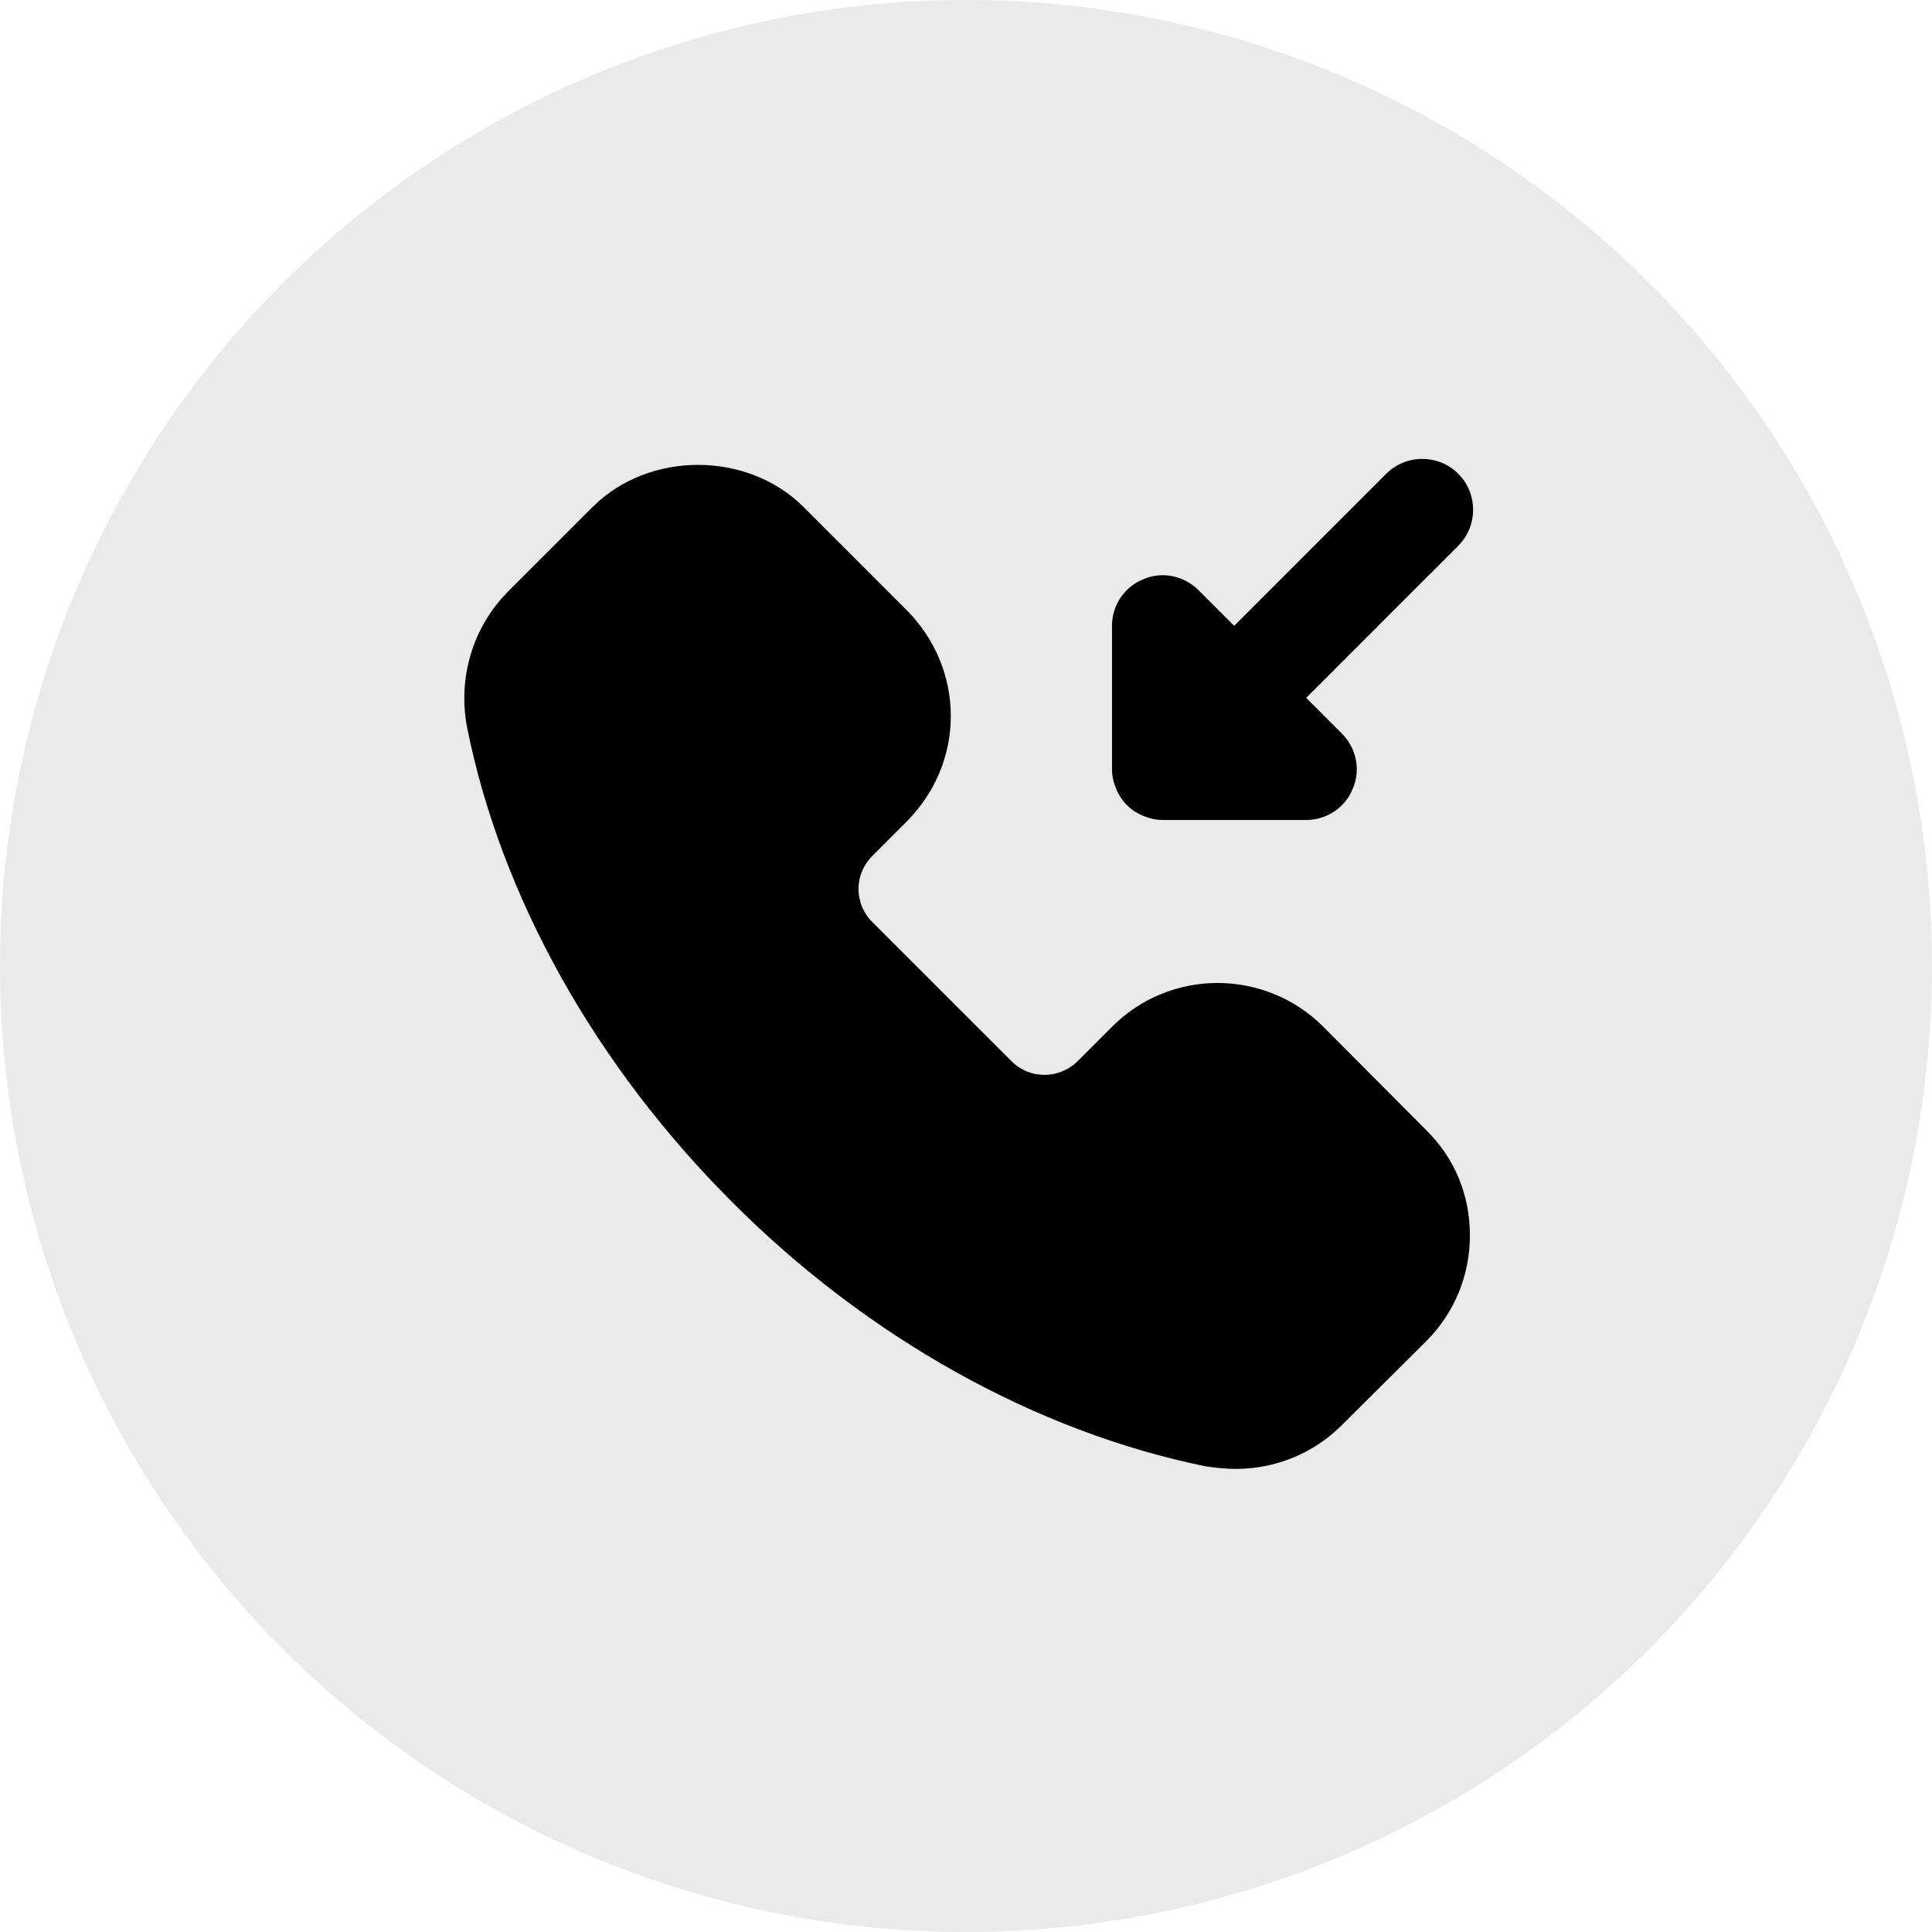
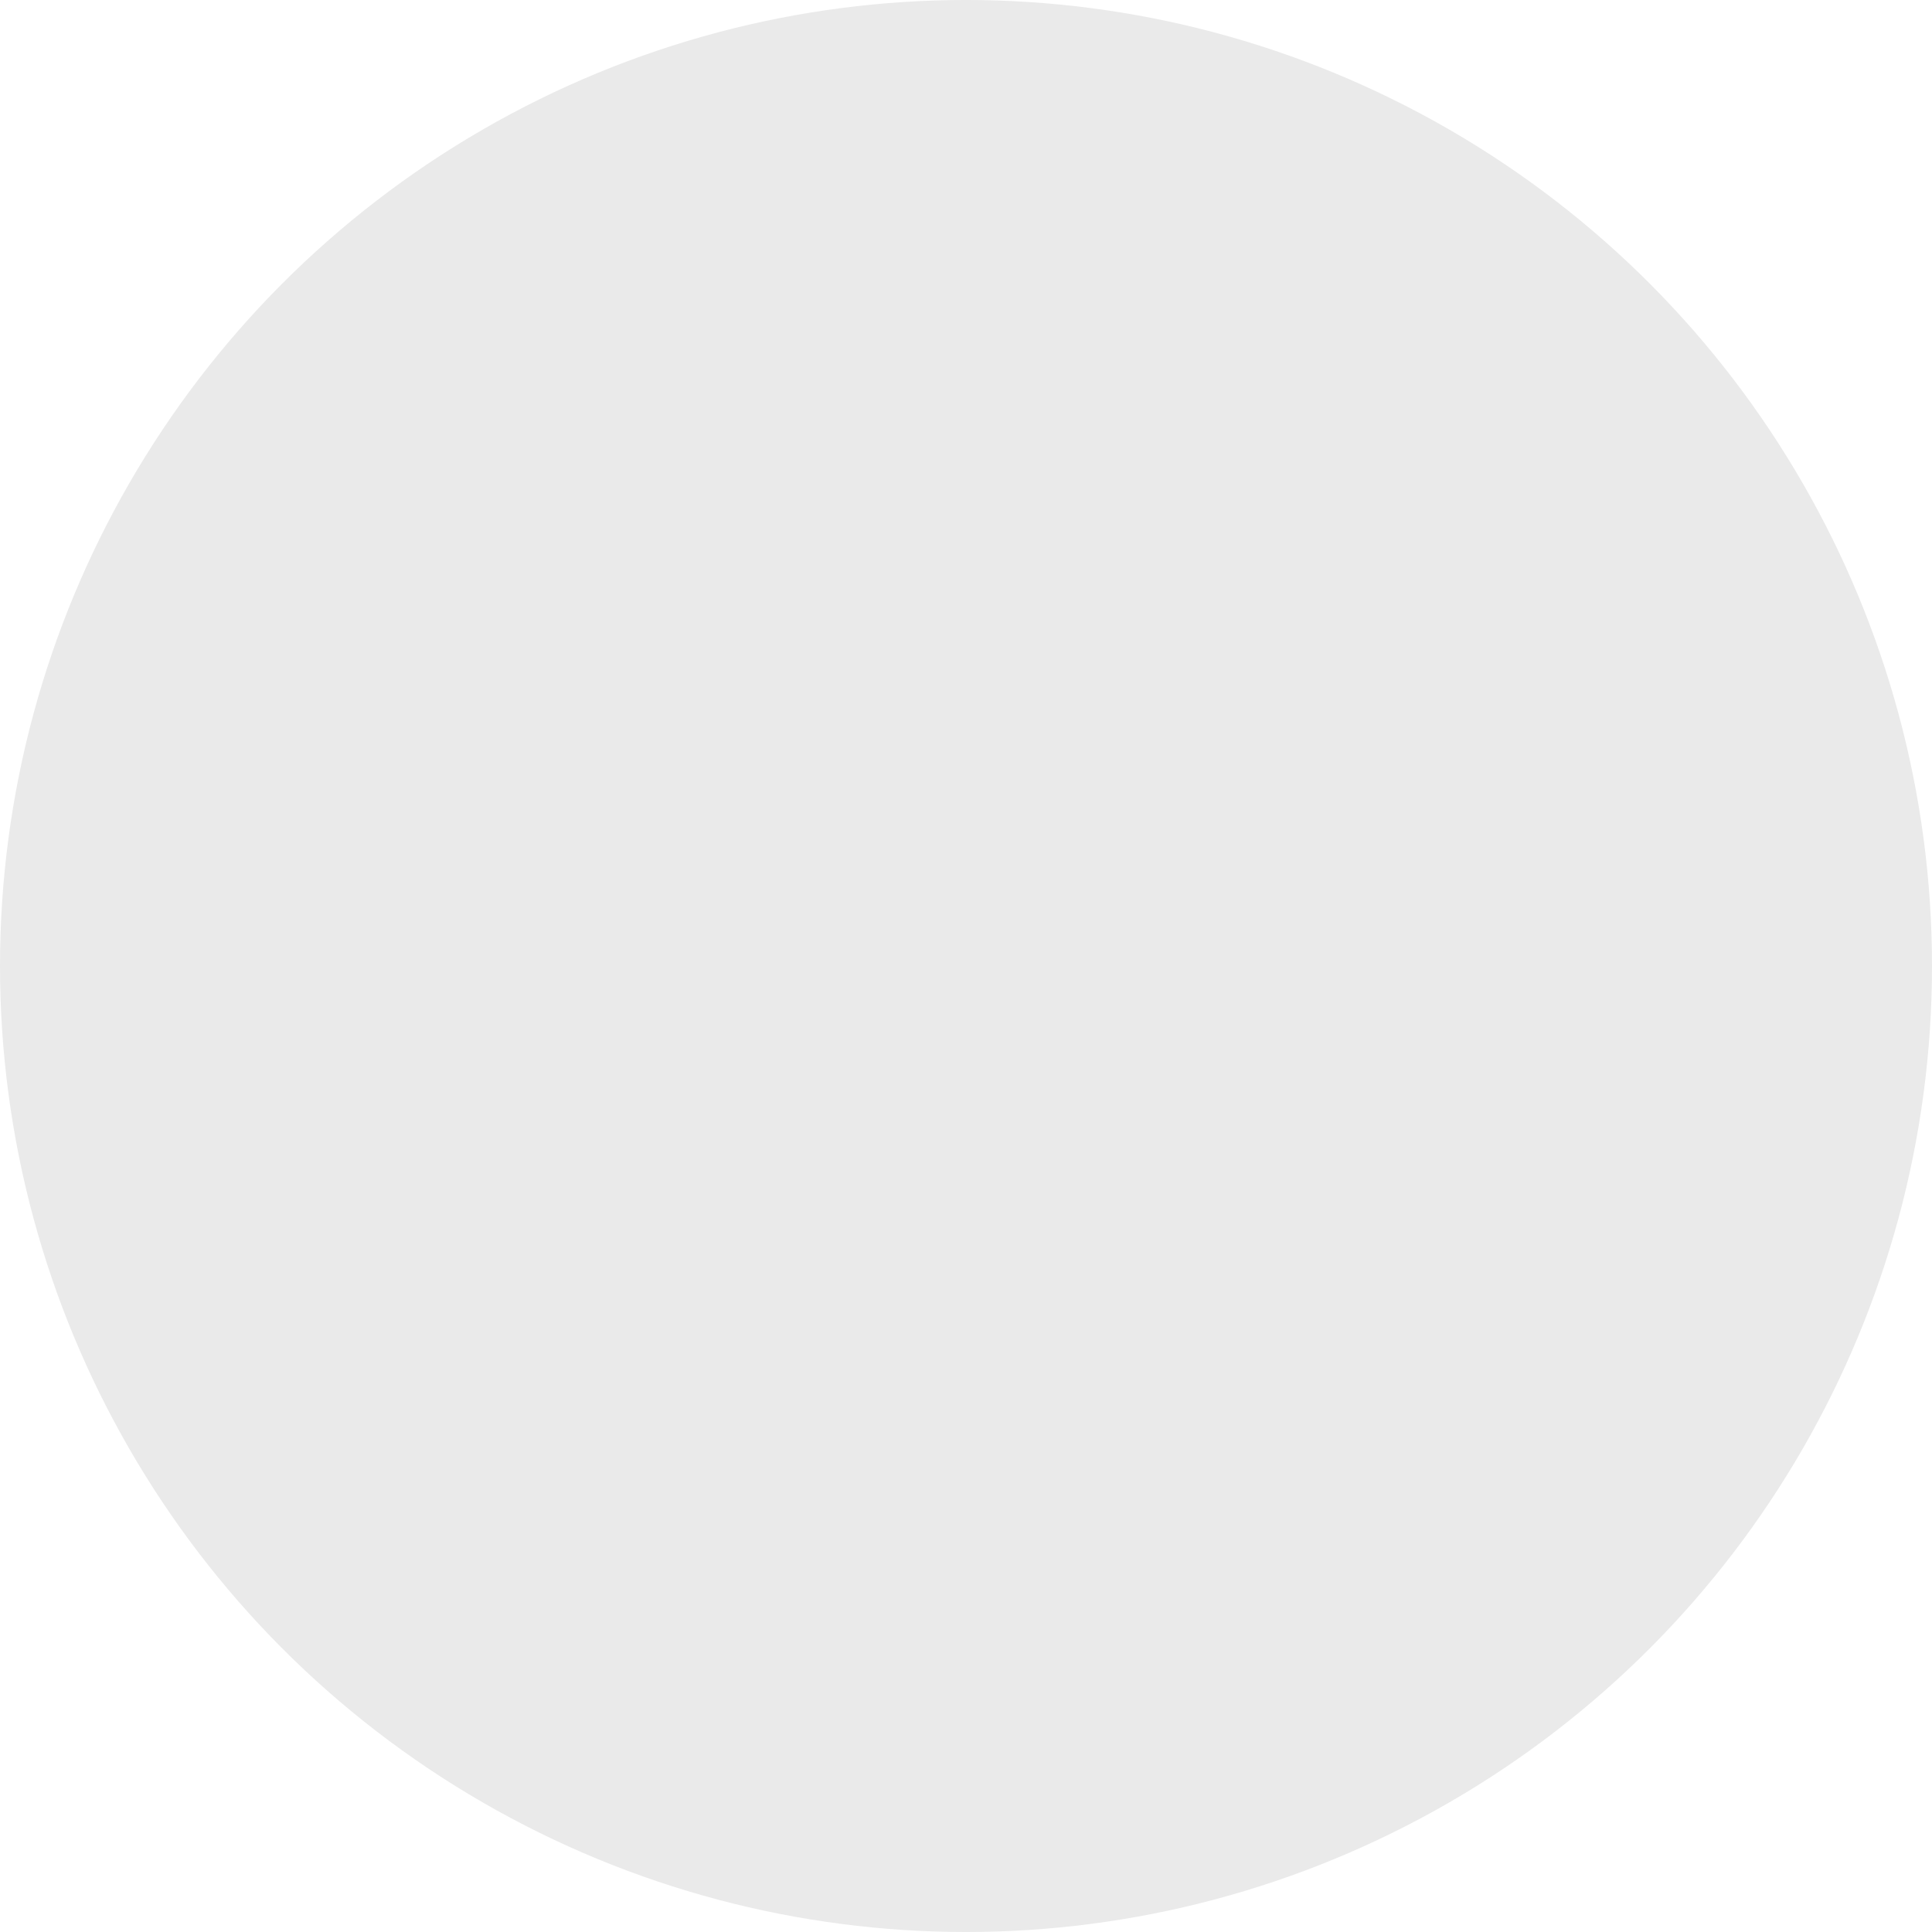
<svg xmlns="http://www.w3.org/2000/svg" width="1200pt" height="1200pt" version="1.1" viewBox="0 0 1200 1200">
  <g>
    <path d="m1200 600c0 214.36-114.36 412.44-300 519.62-185.64 107.18-414.36 107.18-600 0-185.64-107.18-300-305.26-300-519.62s114.36-412.44 300-519.62c185.64-107.18 414.36-107.18 600 0 185.64 107.18 300 305.26 300 519.62" fill="#eaeaea" />
-     <path d="m693.21 489.79c-1.574-3.777-2.519-7.871-2.519-11.965v-89.109c0-12.594 7.559-24.246 19.523-28.969 11.652-5.039 25.191-2.203 34.32 6.926l22.043 22.043 94.465-94.465c12.281-12.281 32.434-12.281 44.715 0s12.281 32.434 0 44.715l-94.465 94.465 22.043 22.043c9.133 9.133 11.965 22.672 6.926 34.32-4.723 11.965-16.375 19.523-28.969 19.523h-89.109c-4.094 0-8.188-0.945-11.965-2.519-7.871-3.148-13.855-9.133-17.004-17.004zm128.47 147.68c-36.211-35.895-94.777-35.895-130.68 0l-21.41 21.41c-11.652 11.652-30.23 11.652-41.562 0l-85.961-85.961c-5.668-5.352-8.816-12.91-8.816-20.781s3.148-15.113 8.816-20.781l21.41-21.41c17.32-17.633 27.078-40.621 27.078-65.18 0-24.562-9.762-47.863-27.078-65.496l-64.551-64.551c-34.953-34.637-95.723-34.637-130.68 0l-52.898 52.898c-21.727 22.043-31.172 53.531-25.191 84.387 21.098 105.17 79.664 209.71 164.37 294.41 84.387 84.703 189.24 142.96 294.41 164.37 6.297 0.945 12.594 1.574 18.578 1.574 24.562 0 48.176-9.445 65.809-27.078l52.898-52.586c17.32-17.633 26.766-40.621 26.766-65.496s-9.445-47.863-27.078-65.18l-64.234-64.551z" />
  </g>
</svg>